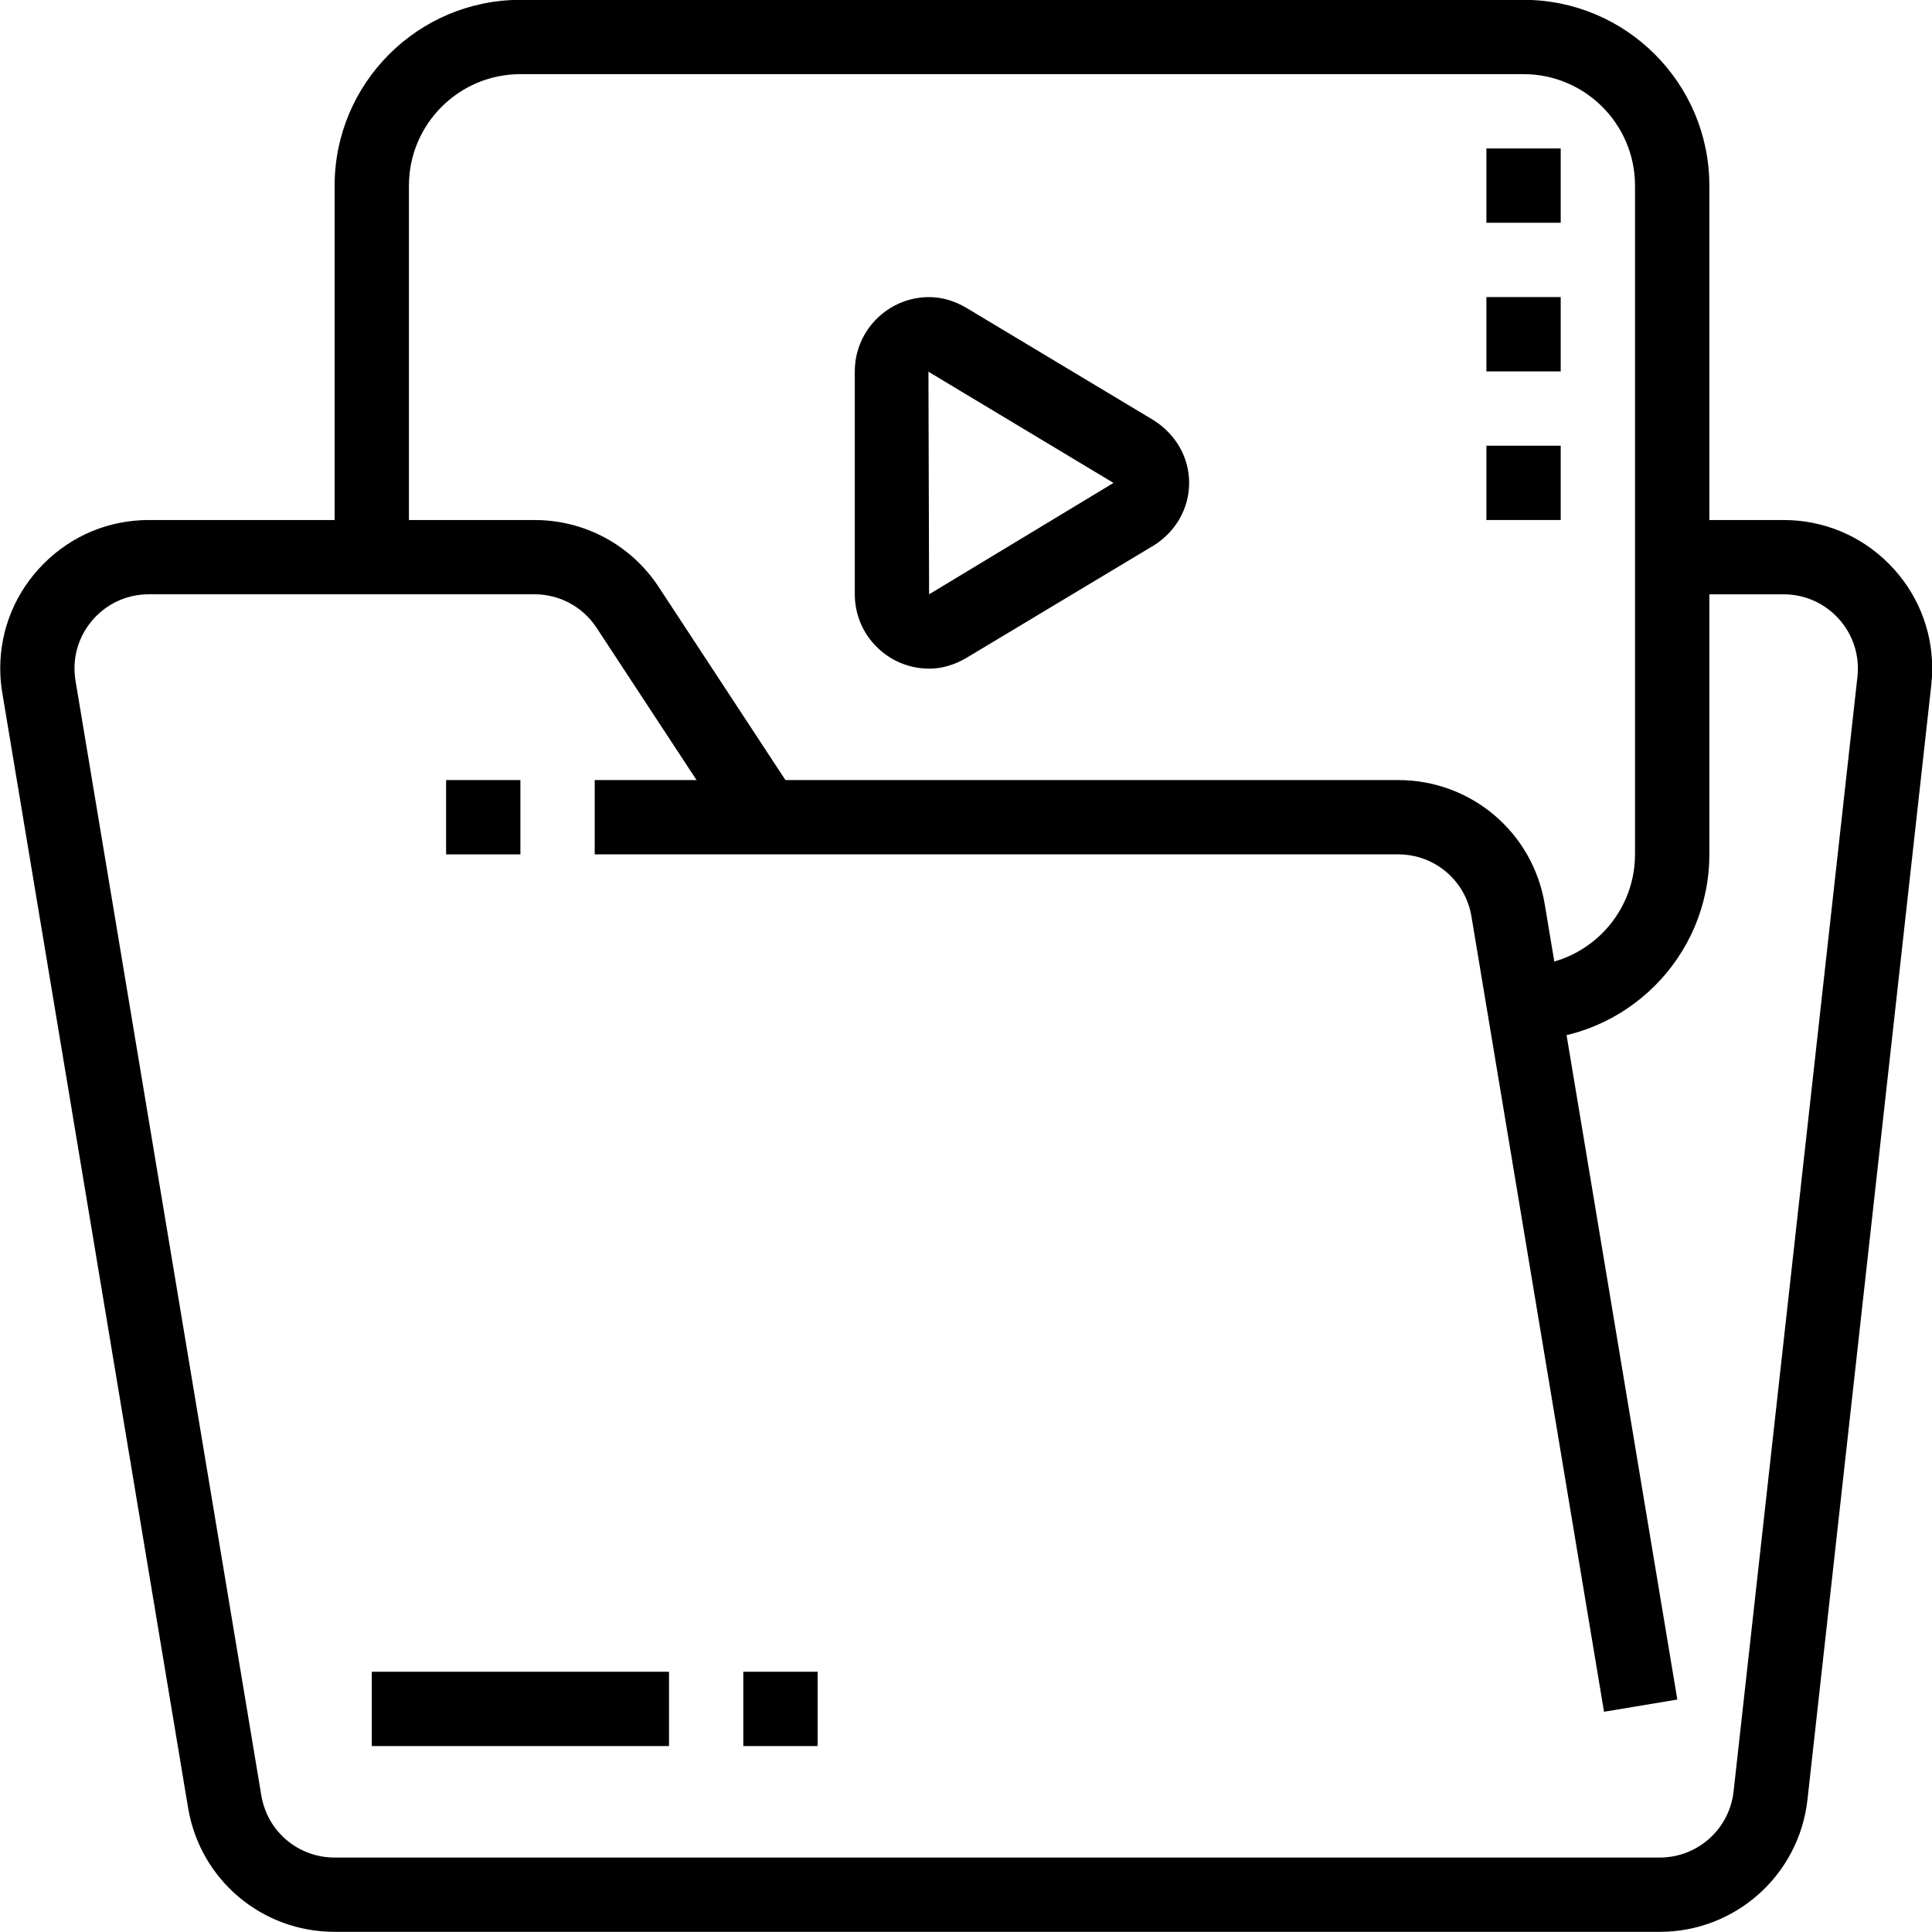
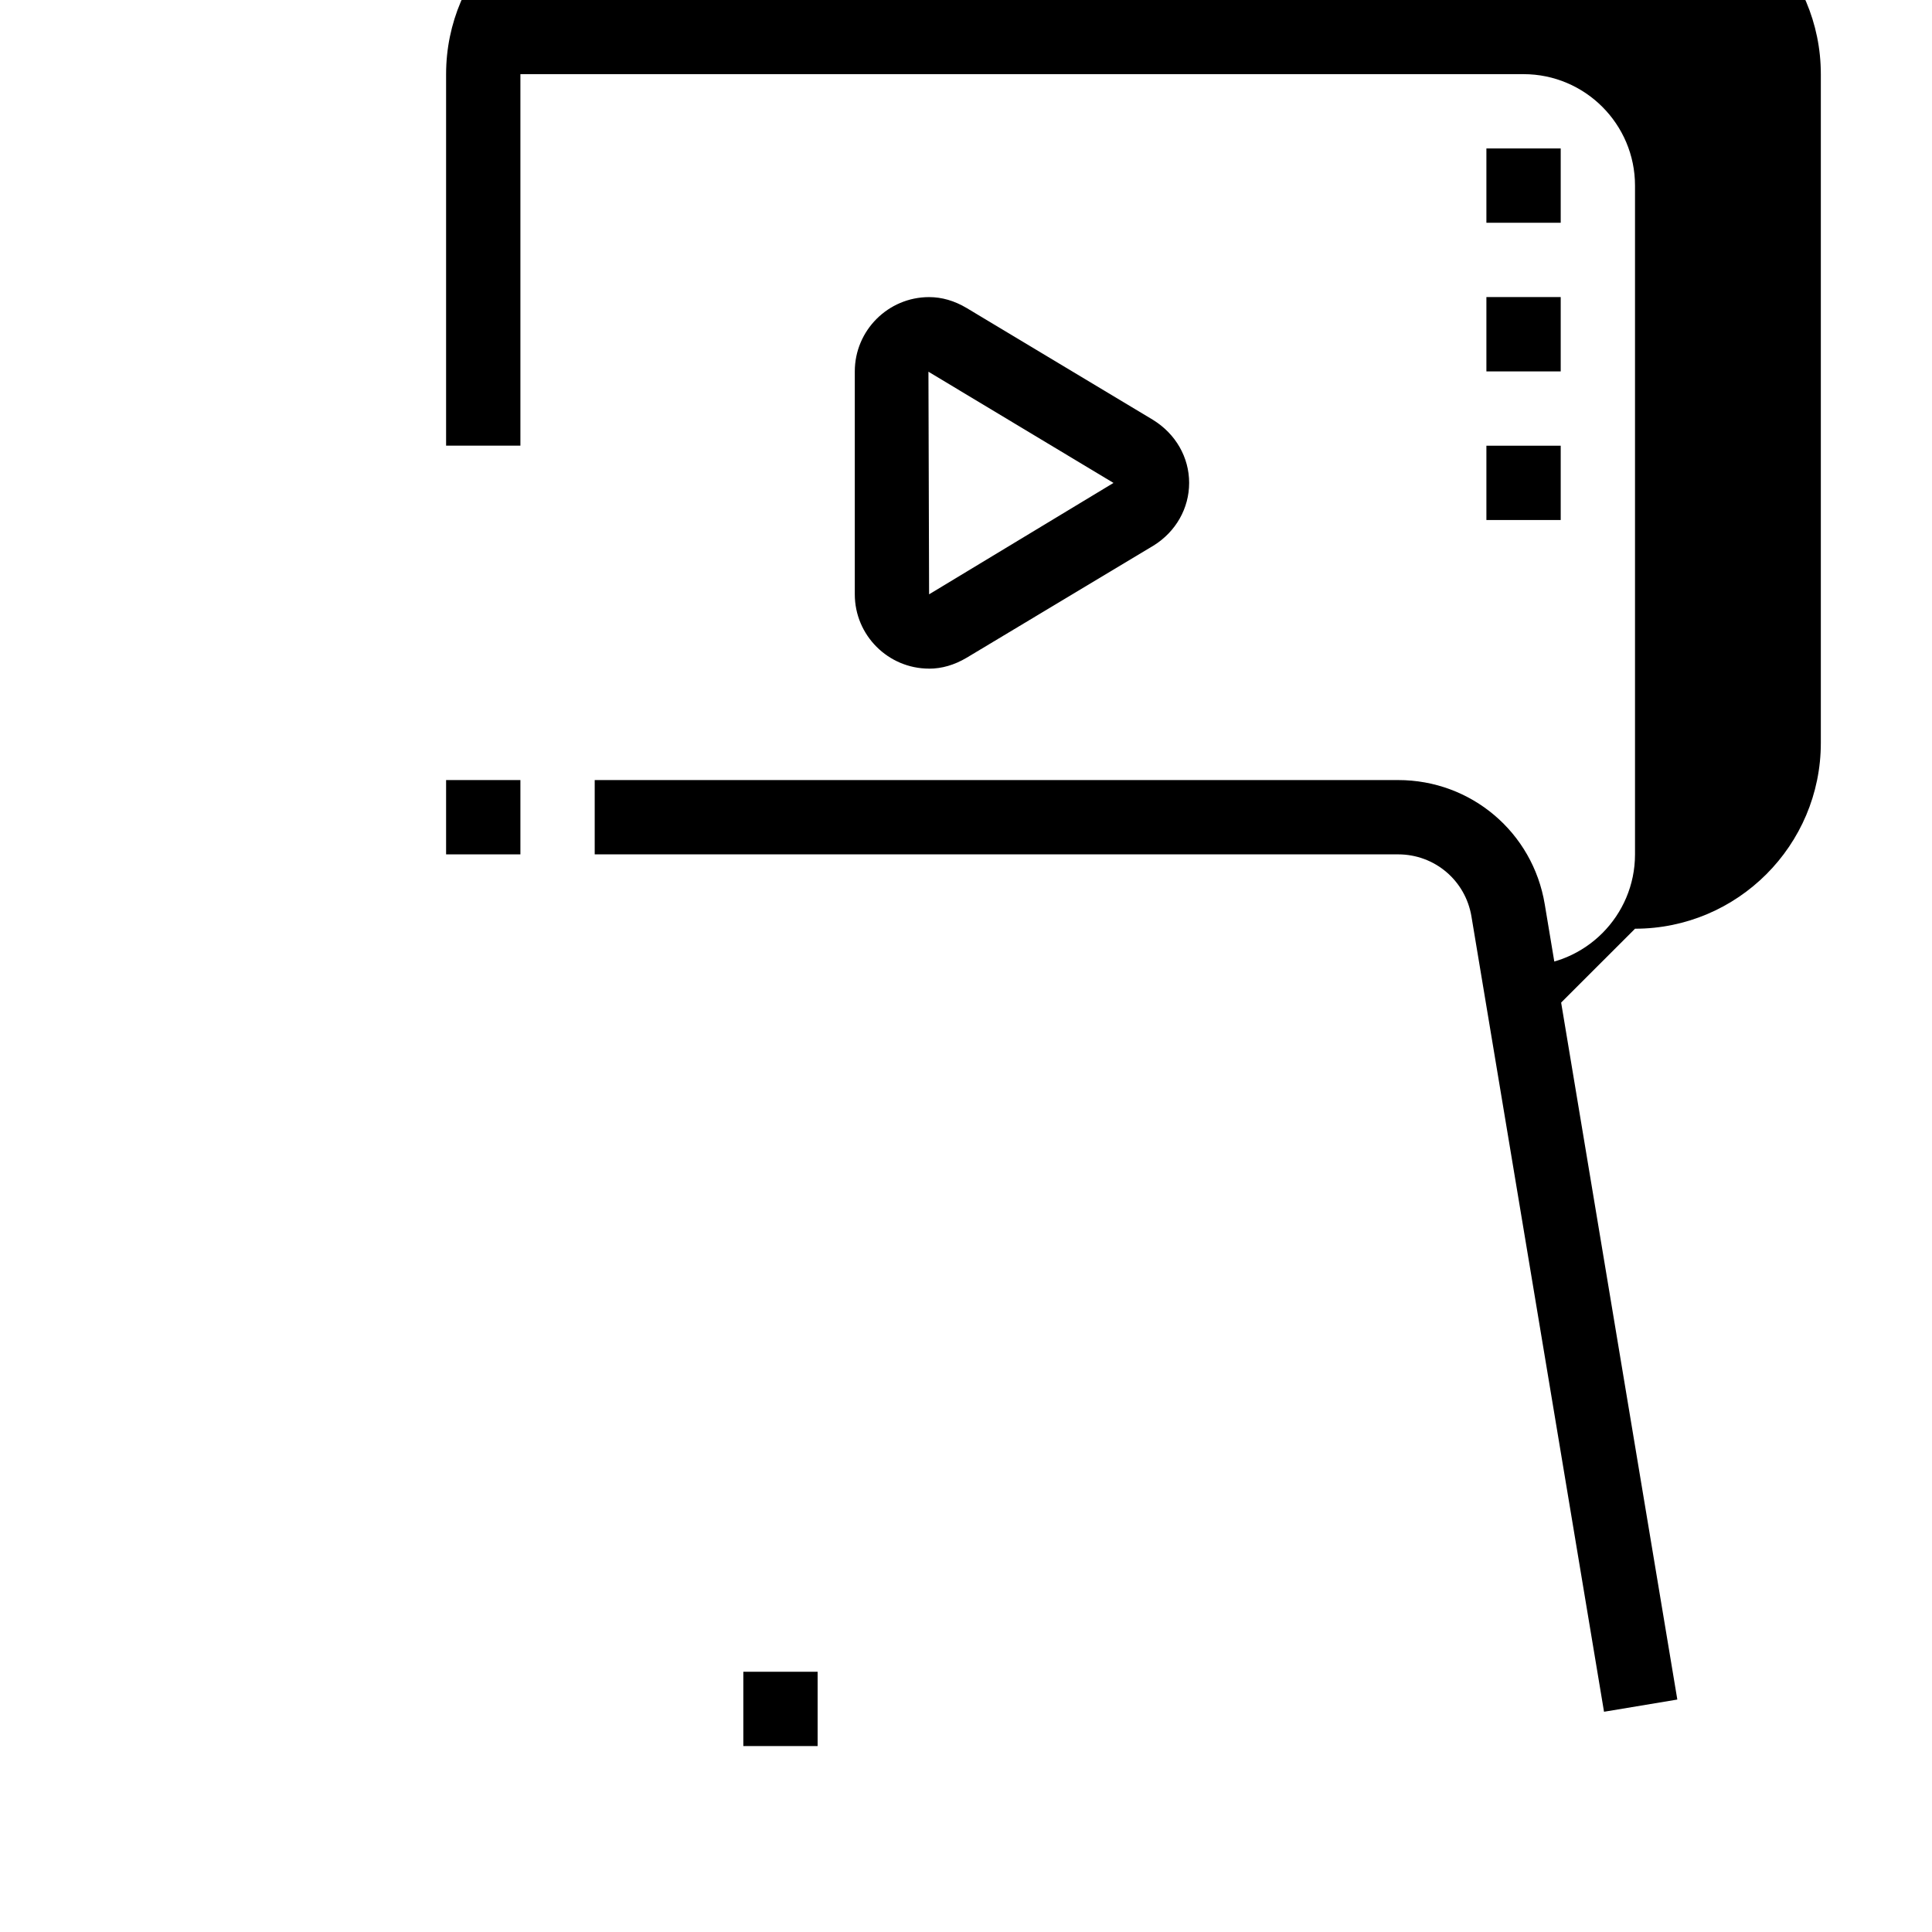
<svg xmlns="http://www.w3.org/2000/svg" height="500.0" preserveAspectRatio="xMidYMid meet" version="1.0" viewBox="38.4 38.5 500.0 500.0" width="500.0" zoomAndPan="magnify">
  <g id="change1_1">
    <path d="m278.85,211.54c-10.6,0-19.23-8.63-19.23-19.23v-57.69c0-10.6,8.63-19.23,19.23-19.23,3.29,0,6.54.94,9.68,2.8l48.28,28.98c5.9,3.65,9.34,9.72,9.34,16.3s-3.45,12.65-9.22,16.23l-48.36,29.02c-3.18,1.89-6.44,2.83-9.73,2.83Zm-.17-76.84l.17,57.61,47.72-28.83-47.89-28.78Z" />
  </g>
  <g id="change1_2">
-     <path d="m432.69,307.69v-19.23c15.91,0,28.85-12.94,28.85-28.85V86.54c0-15.91-12.94-28.85-28.85-28.85H173.08c-15.91,0-28.85,12.94-28.85,28.85v96.15h-19.23v-96.15c0-26.51,21.57-48.08,48.08-48.08h259.62c26.51,0,48.08,21.57,48.08,48.08v173.08c0,26.51-21.57,48.08-48.08,48.08Z" />
+     <path d="m432.69,307.69v-19.23c15.91,0,28.85-12.94,28.85-28.85V86.54c0-15.91-12.94-28.85-28.85-28.85H173.08v96.15h-19.23v-96.15c0-26.51,21.57-48.08,48.08-48.08h259.62c26.51,0,48.08,21.57,48.08,48.08v173.08c0,26.51-21.57,48.08-48.08,48.08Z" />
  </g>
  <g id="change1_3">
    <path d="M442.31 76.92L423.08 76.92 423.08 96.15 442.31 96.15 442.31 76.92 442.31 76.92z" />
  </g>
  <g id="change1_4">
    <path d="M442.31 115.38L423.08 115.38 423.08 134.62 442.31 134.62 442.31 115.38 442.31 115.38z" />
  </g>
  <g id="change1_5">
    <path d="M442.31 153.85L423.08 153.85 423.08 173.08 442.31 173.08 442.31 153.85 442.31 153.85z" />
  </g>
  <g id="change1_6">
-     <path d="M134.62 471.15H211.54V490.38H134.62z" />
-   </g>
+     </g>
  <g id="change1_7">
    <path d="M230.77 471.15H250V490.38H230.77z" />
  </g>
  <g id="change1_8">
    <path d="m453.52,481.5l-34.31-205.82c-1.55-9.31-9.52-16.07-18.97-16.07h-207.93v-19.23h207.93c18.89,0,34.85,13.52,37.94,32.14l34.31,205.82-18.97,3.16Z" />
  </g>
  <g id="change1_9">
-     <path d="m467.94,538.46H125.01c-18.89,0-34.85-13.52-37.94-32.14L39,217.86c-.36-2.1-.54-4.23-.54-6.32-.02-10.23,3.98-19.89,11.27-27.18,7.25-7.28,16.91-11.28,27.2-11.28h99.81c13.01,0,25.02,6.49,32.15,17.36l35.63,54.28-16.08,10.55-35.63-54.28c-3.57-5.44-9.58-8.69-16.08-8.69h-99.81c-5.15,0-9.97,2-13.6,5.62-3.65,3.66-5.65,8.49-5.64,13.59,0,1.04.08,2.09.26,3.15l48.09,288.5c1.55,9.31,9.52,16.07,18.97,16.07h342.93c9.81,0,18.04-7.35,19.12-17.11l32.05-288.46c.08-.73.12-1.43.12-2.12,0-5.13-1.99-9.95-5.63-13.6-3.62-3.63-8.45-5.63-13.6-5.63h-28.85v-19.23h28.85c10.28,0,19.95,4.01,27.21,11.28,7.27,7.29,11.27,16.95,11.25,27.2,0,1.39-.08,2.82-.24,4.25l-32.04,288.43c-2.17,19.5-18.61,34.22-38.24,34.22Z" />
-   </g>
+     </g>
  <g id="change1_10">
    <path d="M153.85 240.38H173.08V259.61H153.85z" />
  </g>
</svg>